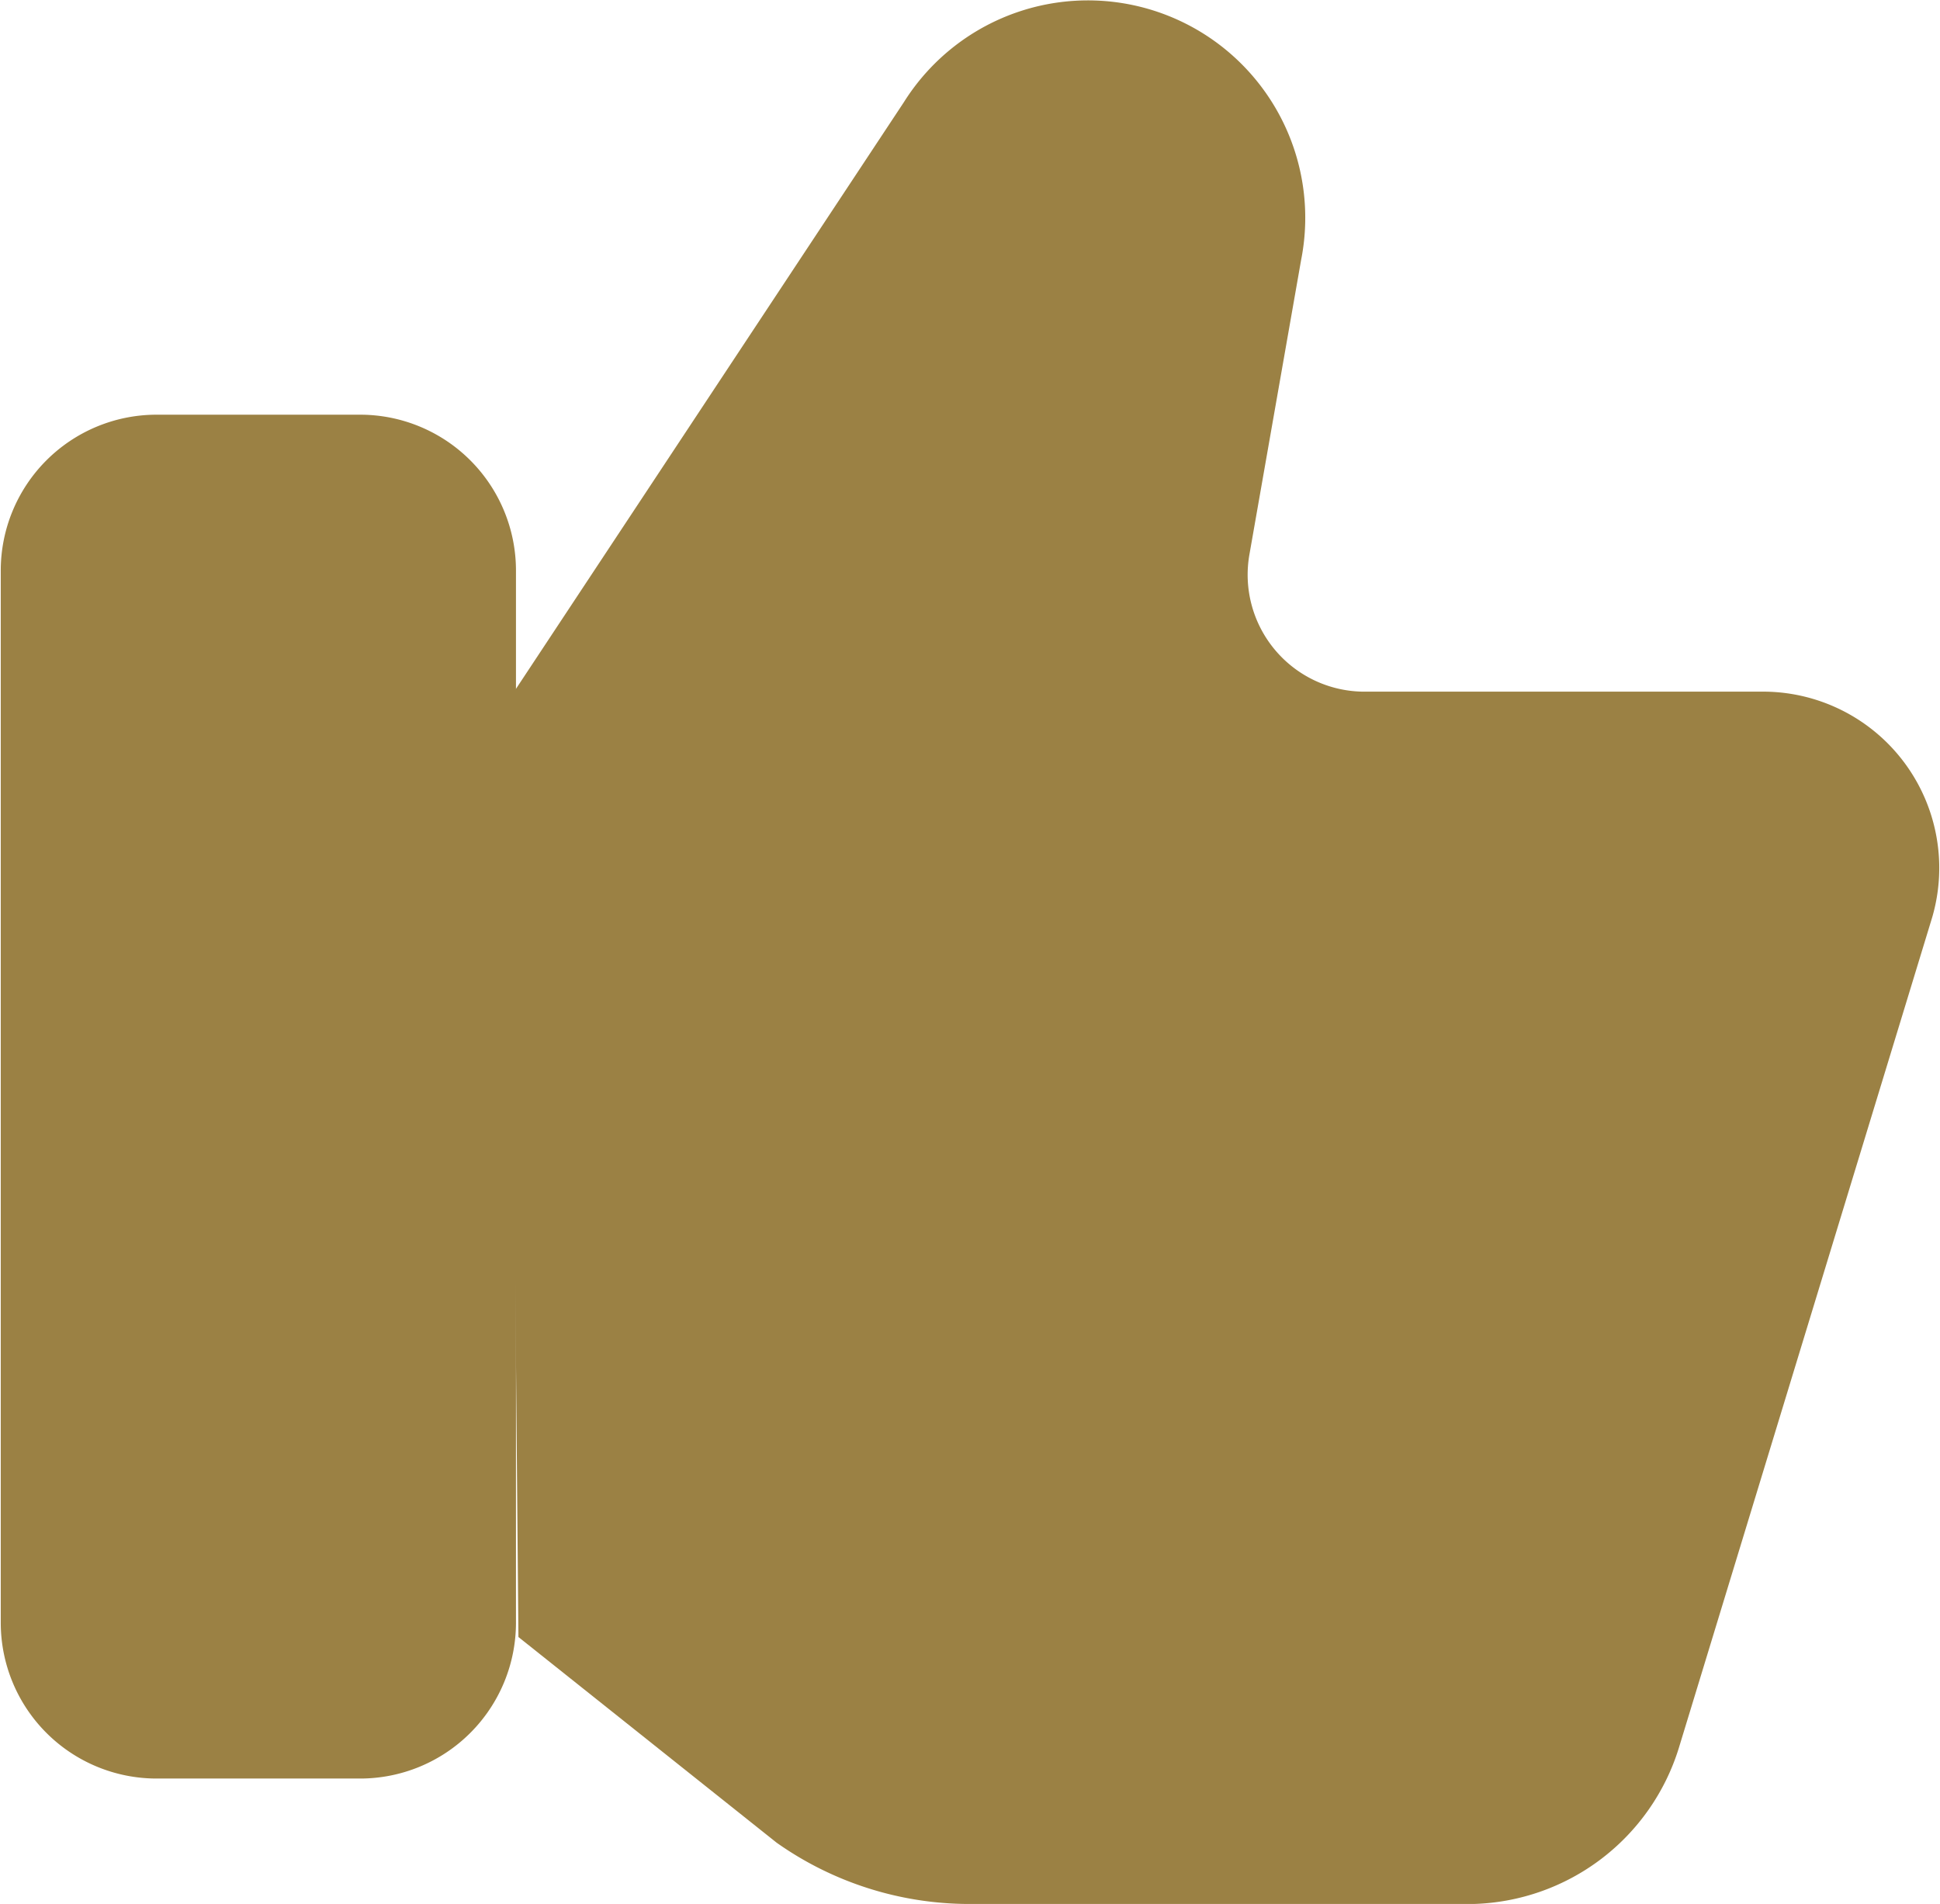
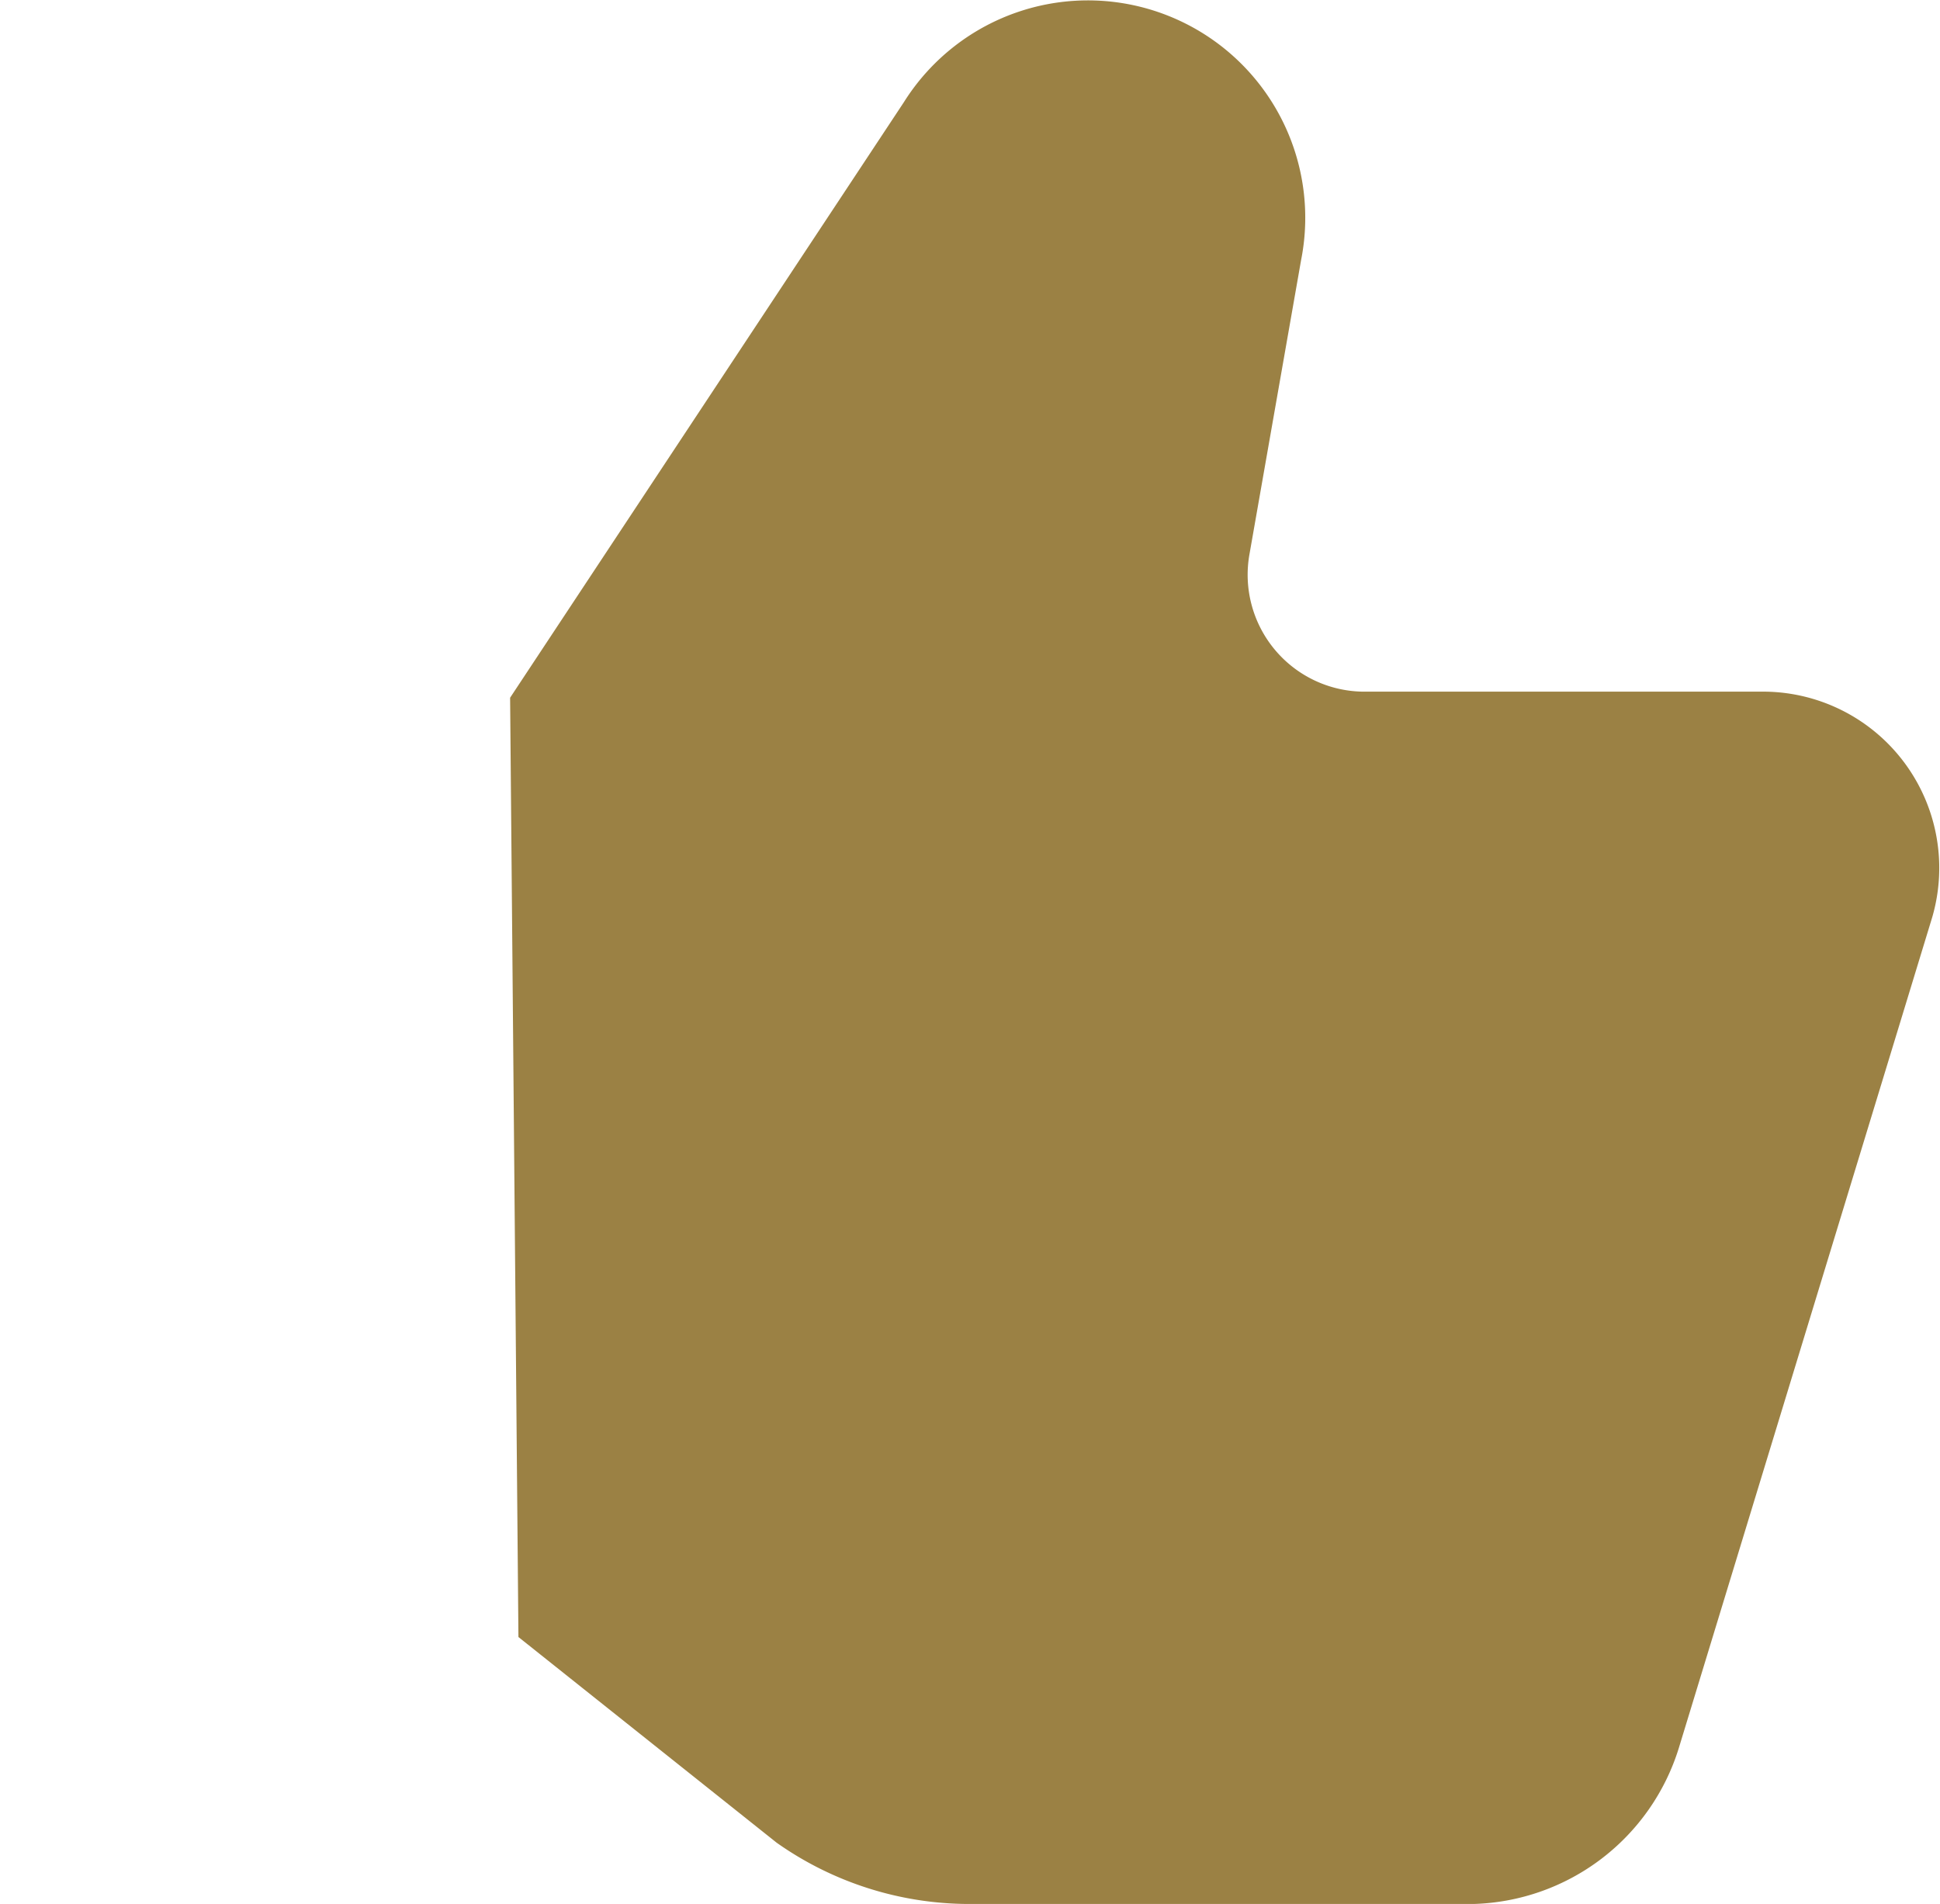
<svg xmlns="http://www.w3.org/2000/svg" id="Group_597" data-name="Group 597" width="10.257" height="10.063" viewBox="0 0 10.257 10.063">
-   <path id="Path_107" data-name="Path 107" d="M7.9,8.651H6.82A.824.824,0,0,0,6,9.475v5.561a.824.824,0,0,0,.824.824H7.9a.824.824,0,0,0,.824-.824V9.475A.824.824,0,0,0,7.9,8.651Z" transform="translate(-5.996 -6.459)" fill="rgb(155, 129, 68)" />
  <path id="Path_108" data-name="Path 108" d="M8.691,10.148,10.773,7a1.149,1.149,0,0,1,2.1.835L12.6,9.39a.618.618,0,0,0,.607.726h2.125a.932.932,0,0,1,.878,1.192L14.87,15.7a1.171,1.171,0,0,1-1.084.824H11.109A1.767,1.767,0,0,1,10.1,16.2L8.735,15.113Z" transform="translate(-5.994 -6.46)" fill="rgb(155, 129, 68)" />
</svg>